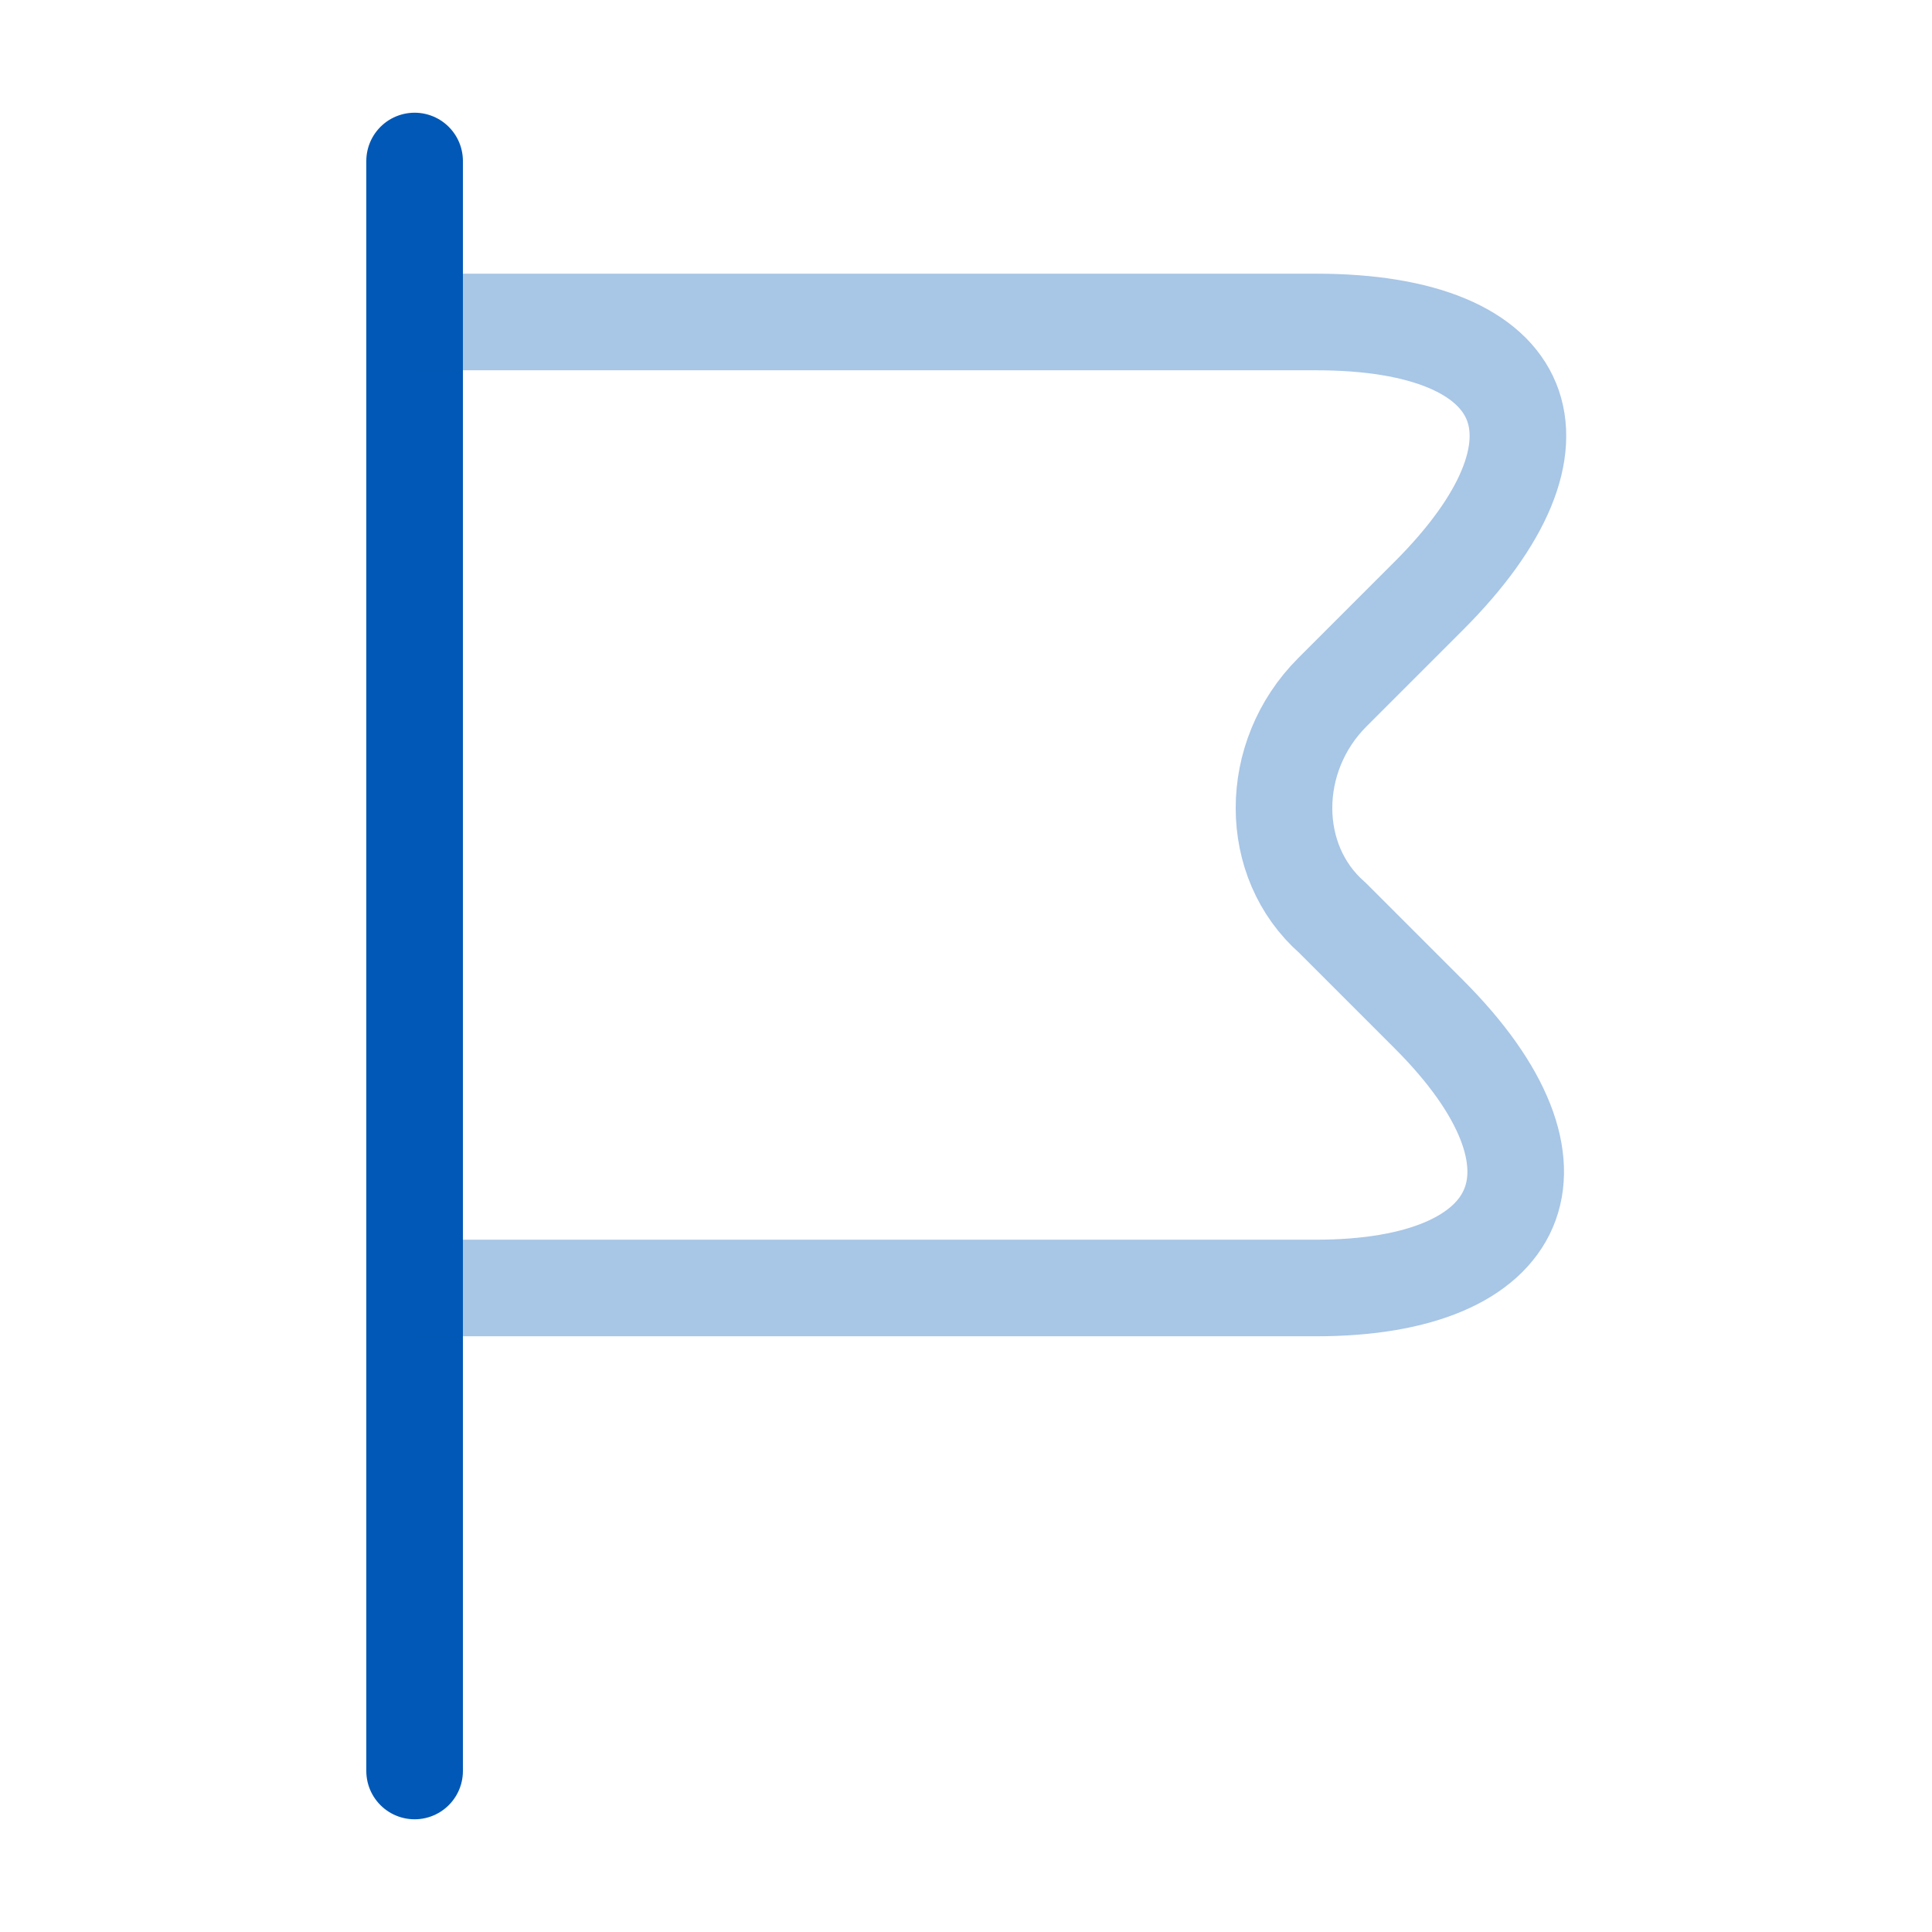
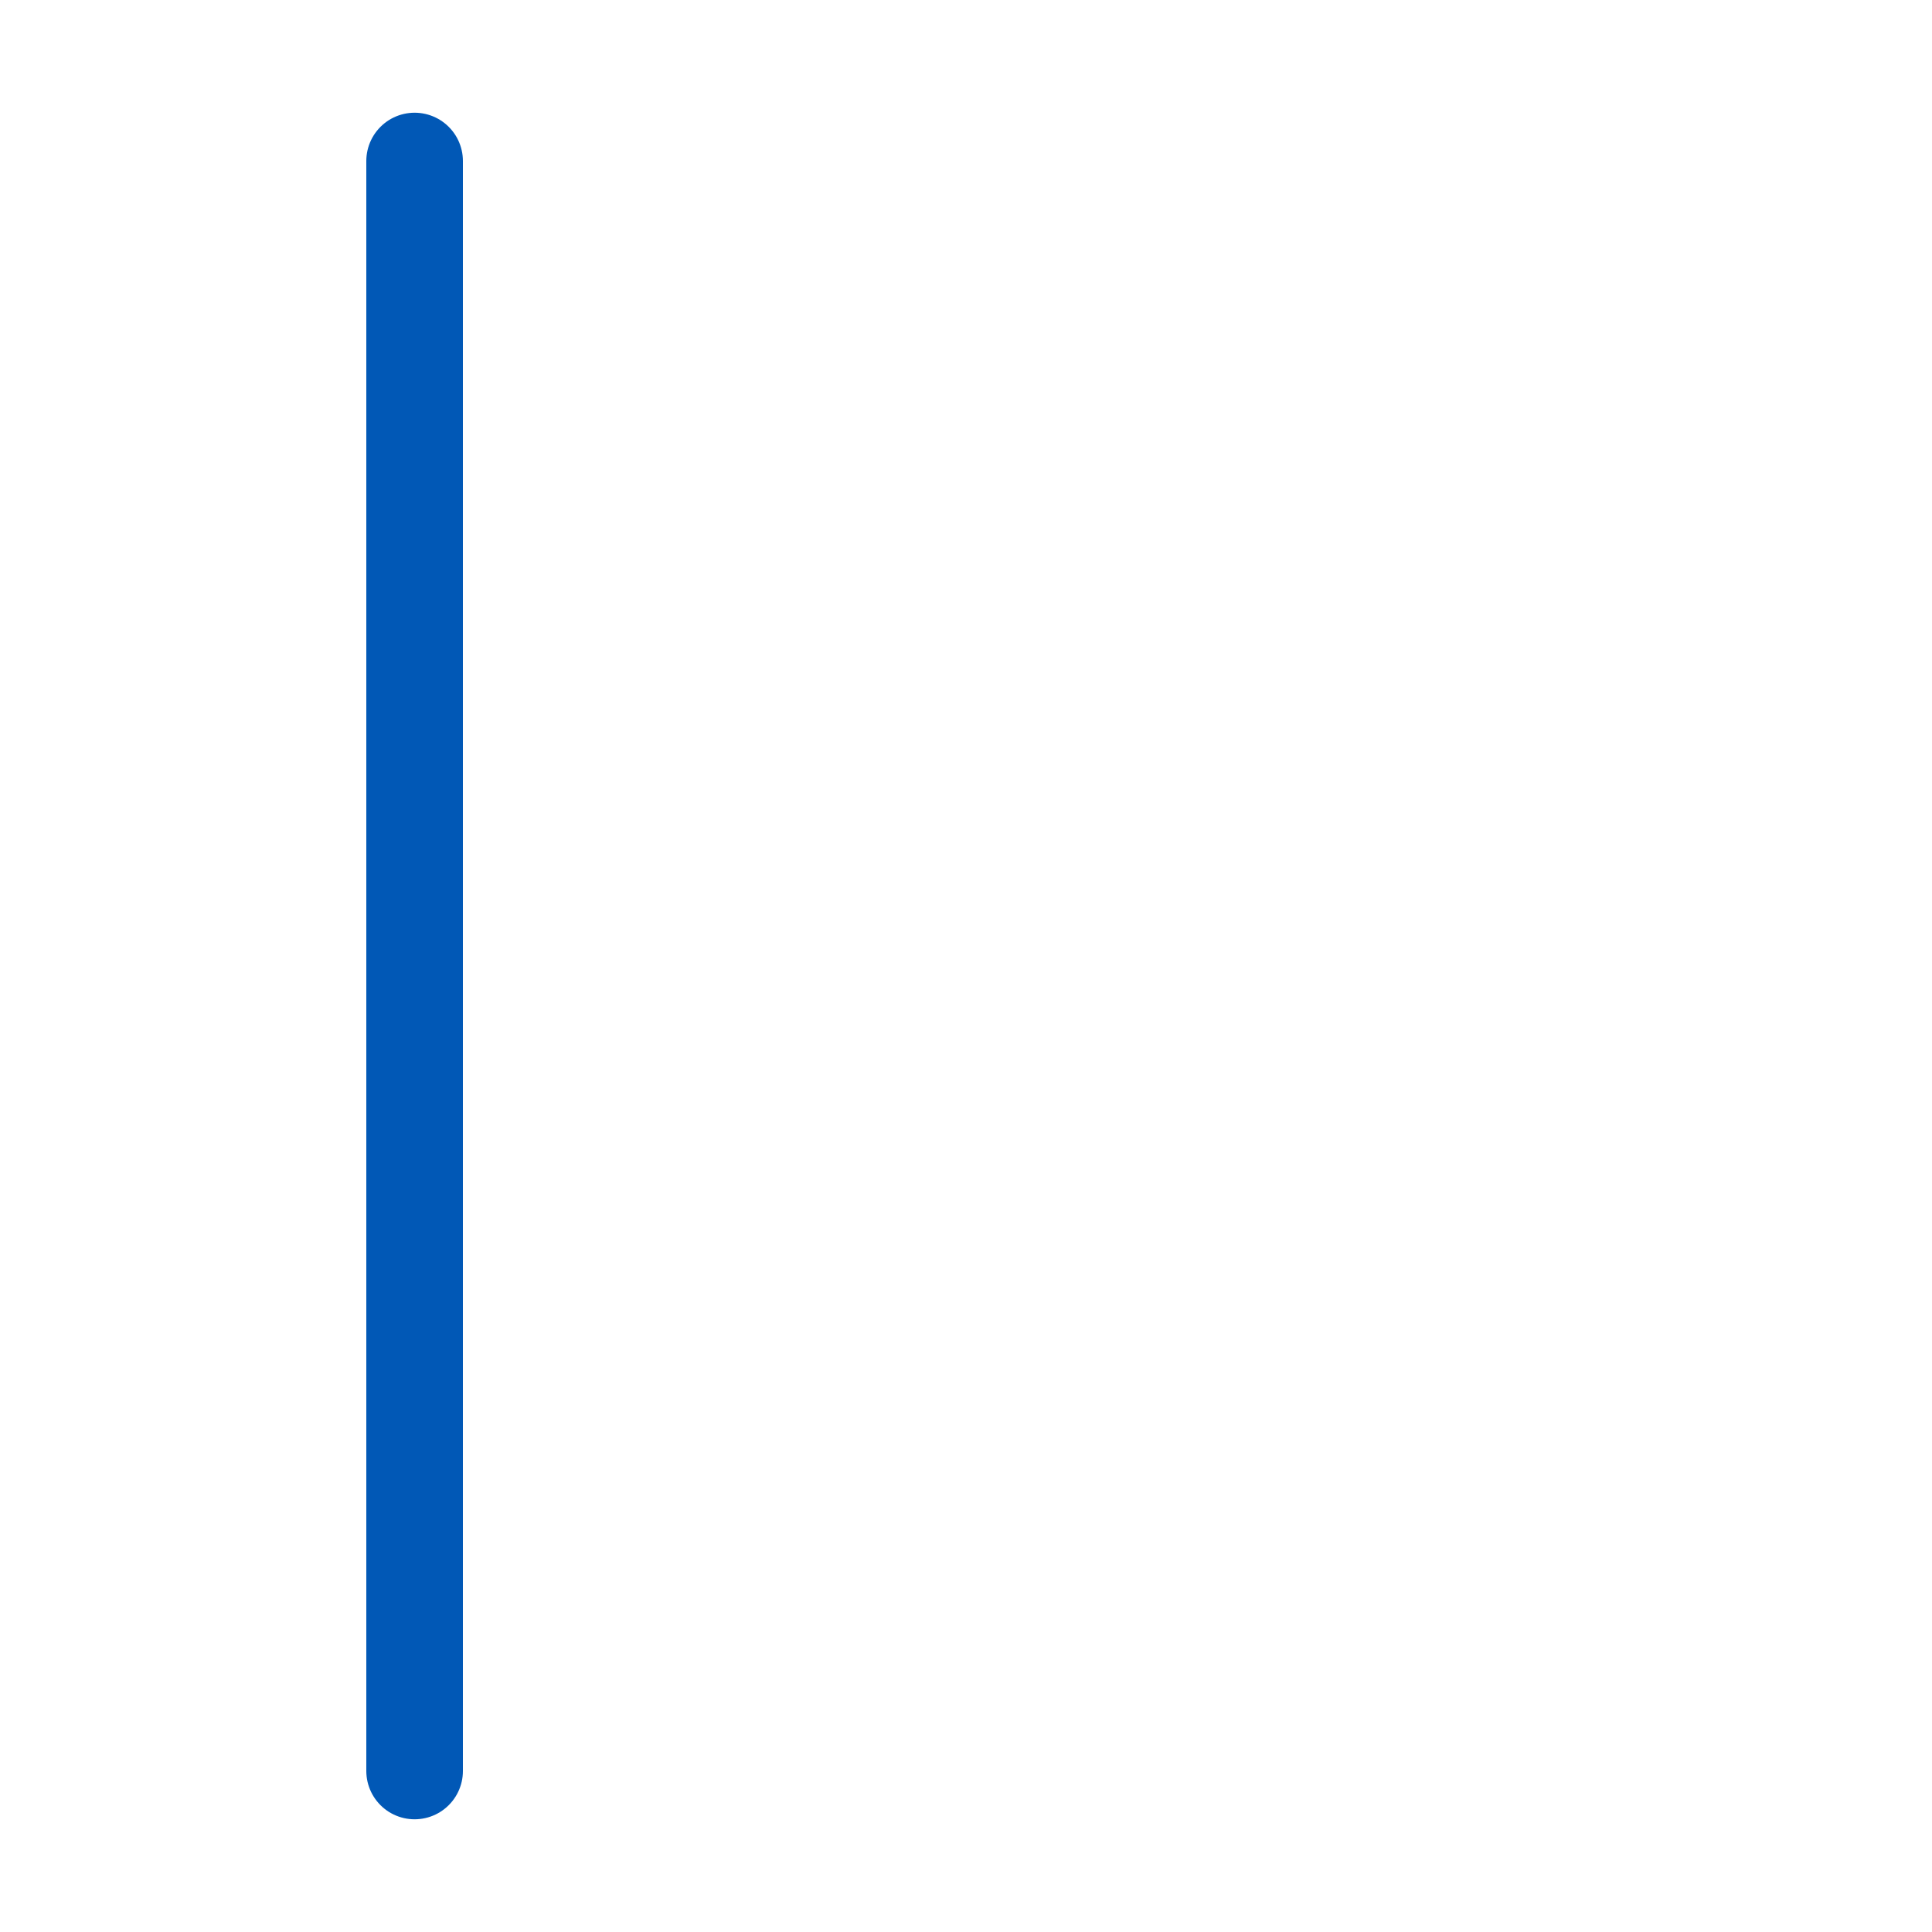
<svg xmlns="http://www.w3.org/2000/svg" width="50" height="50" viewBox="0 0 50 50" fill="none">
  <path d="M10.73 4.167V45.833" stroke="#0158B6" stroke-width="2.5" stroke-linecap="round" stroke-linejoin="round" />
-   <path opacity="0.34" d="M10.73 8.333H34.063C39.688 8.333 40.938 11.458 36.98 15.417L34.48 17.917C32.813 19.583 32.813 22.292 34.48 23.75L36.98 26.25C40.938 30.208 39.48 33.333 34.063 33.333H10.73" stroke="#0158B6" stroke-width="2.5" stroke-linecap="round" stroke-linejoin="round" />
</svg>